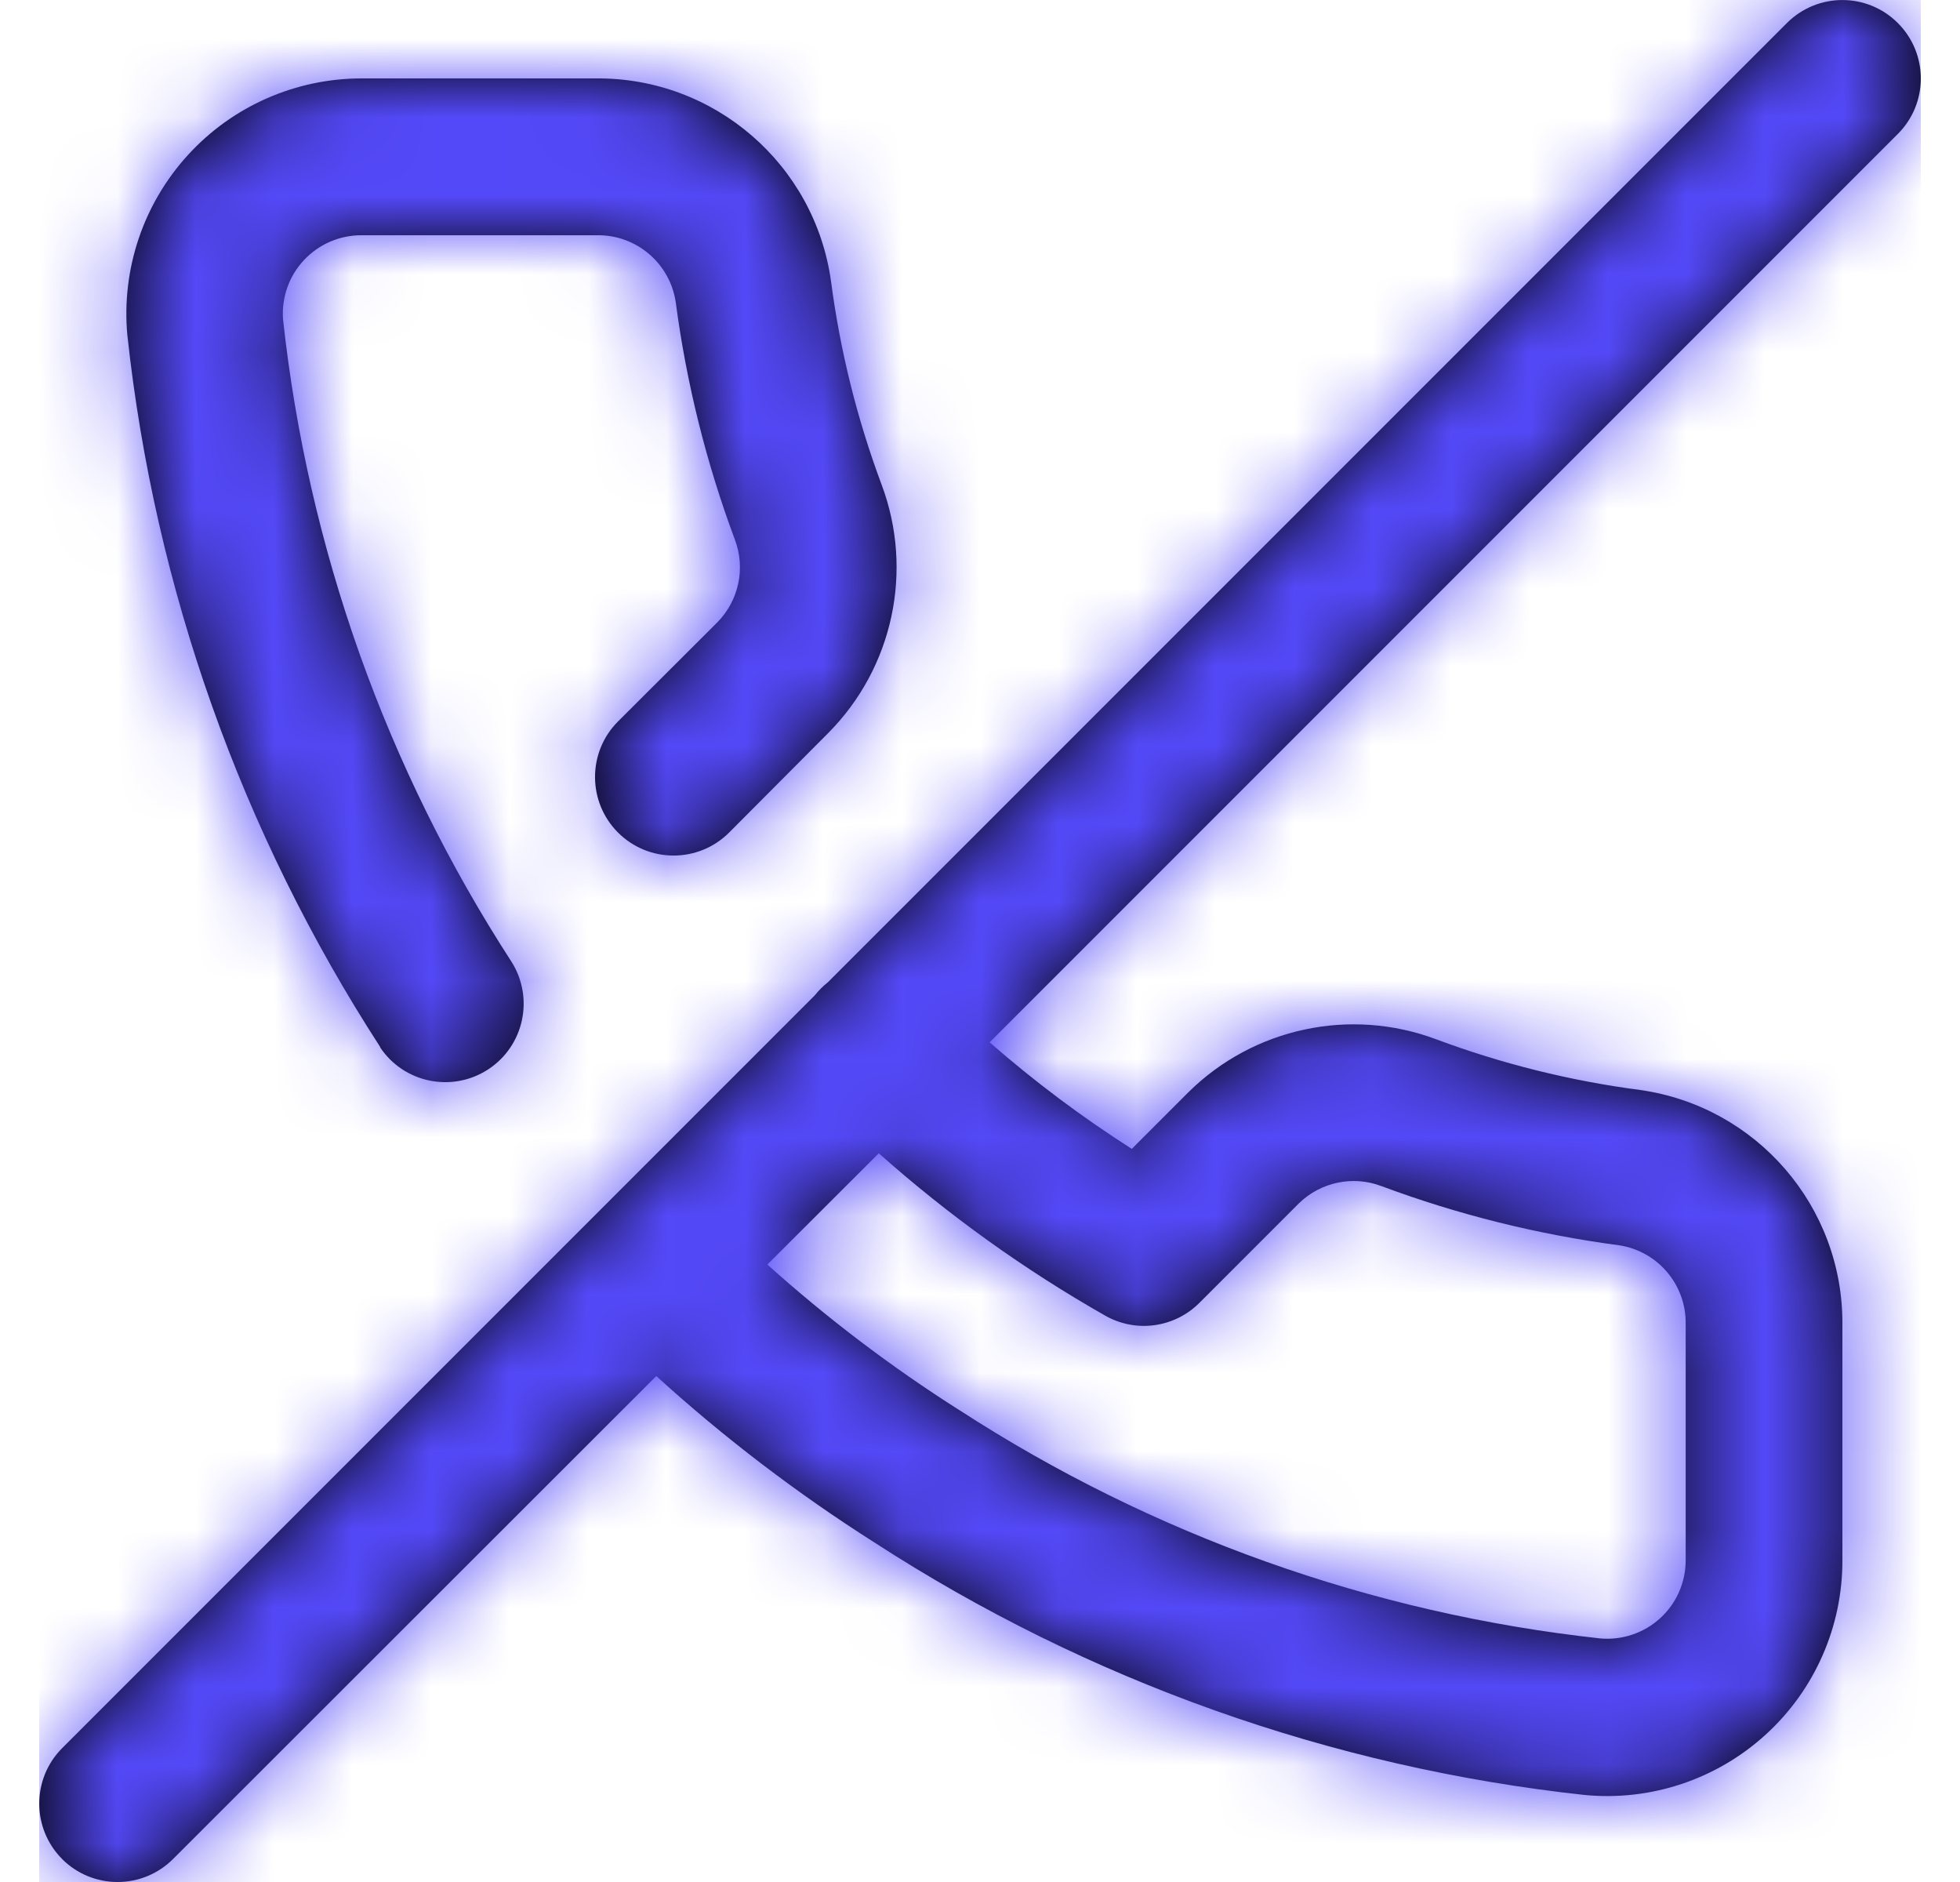
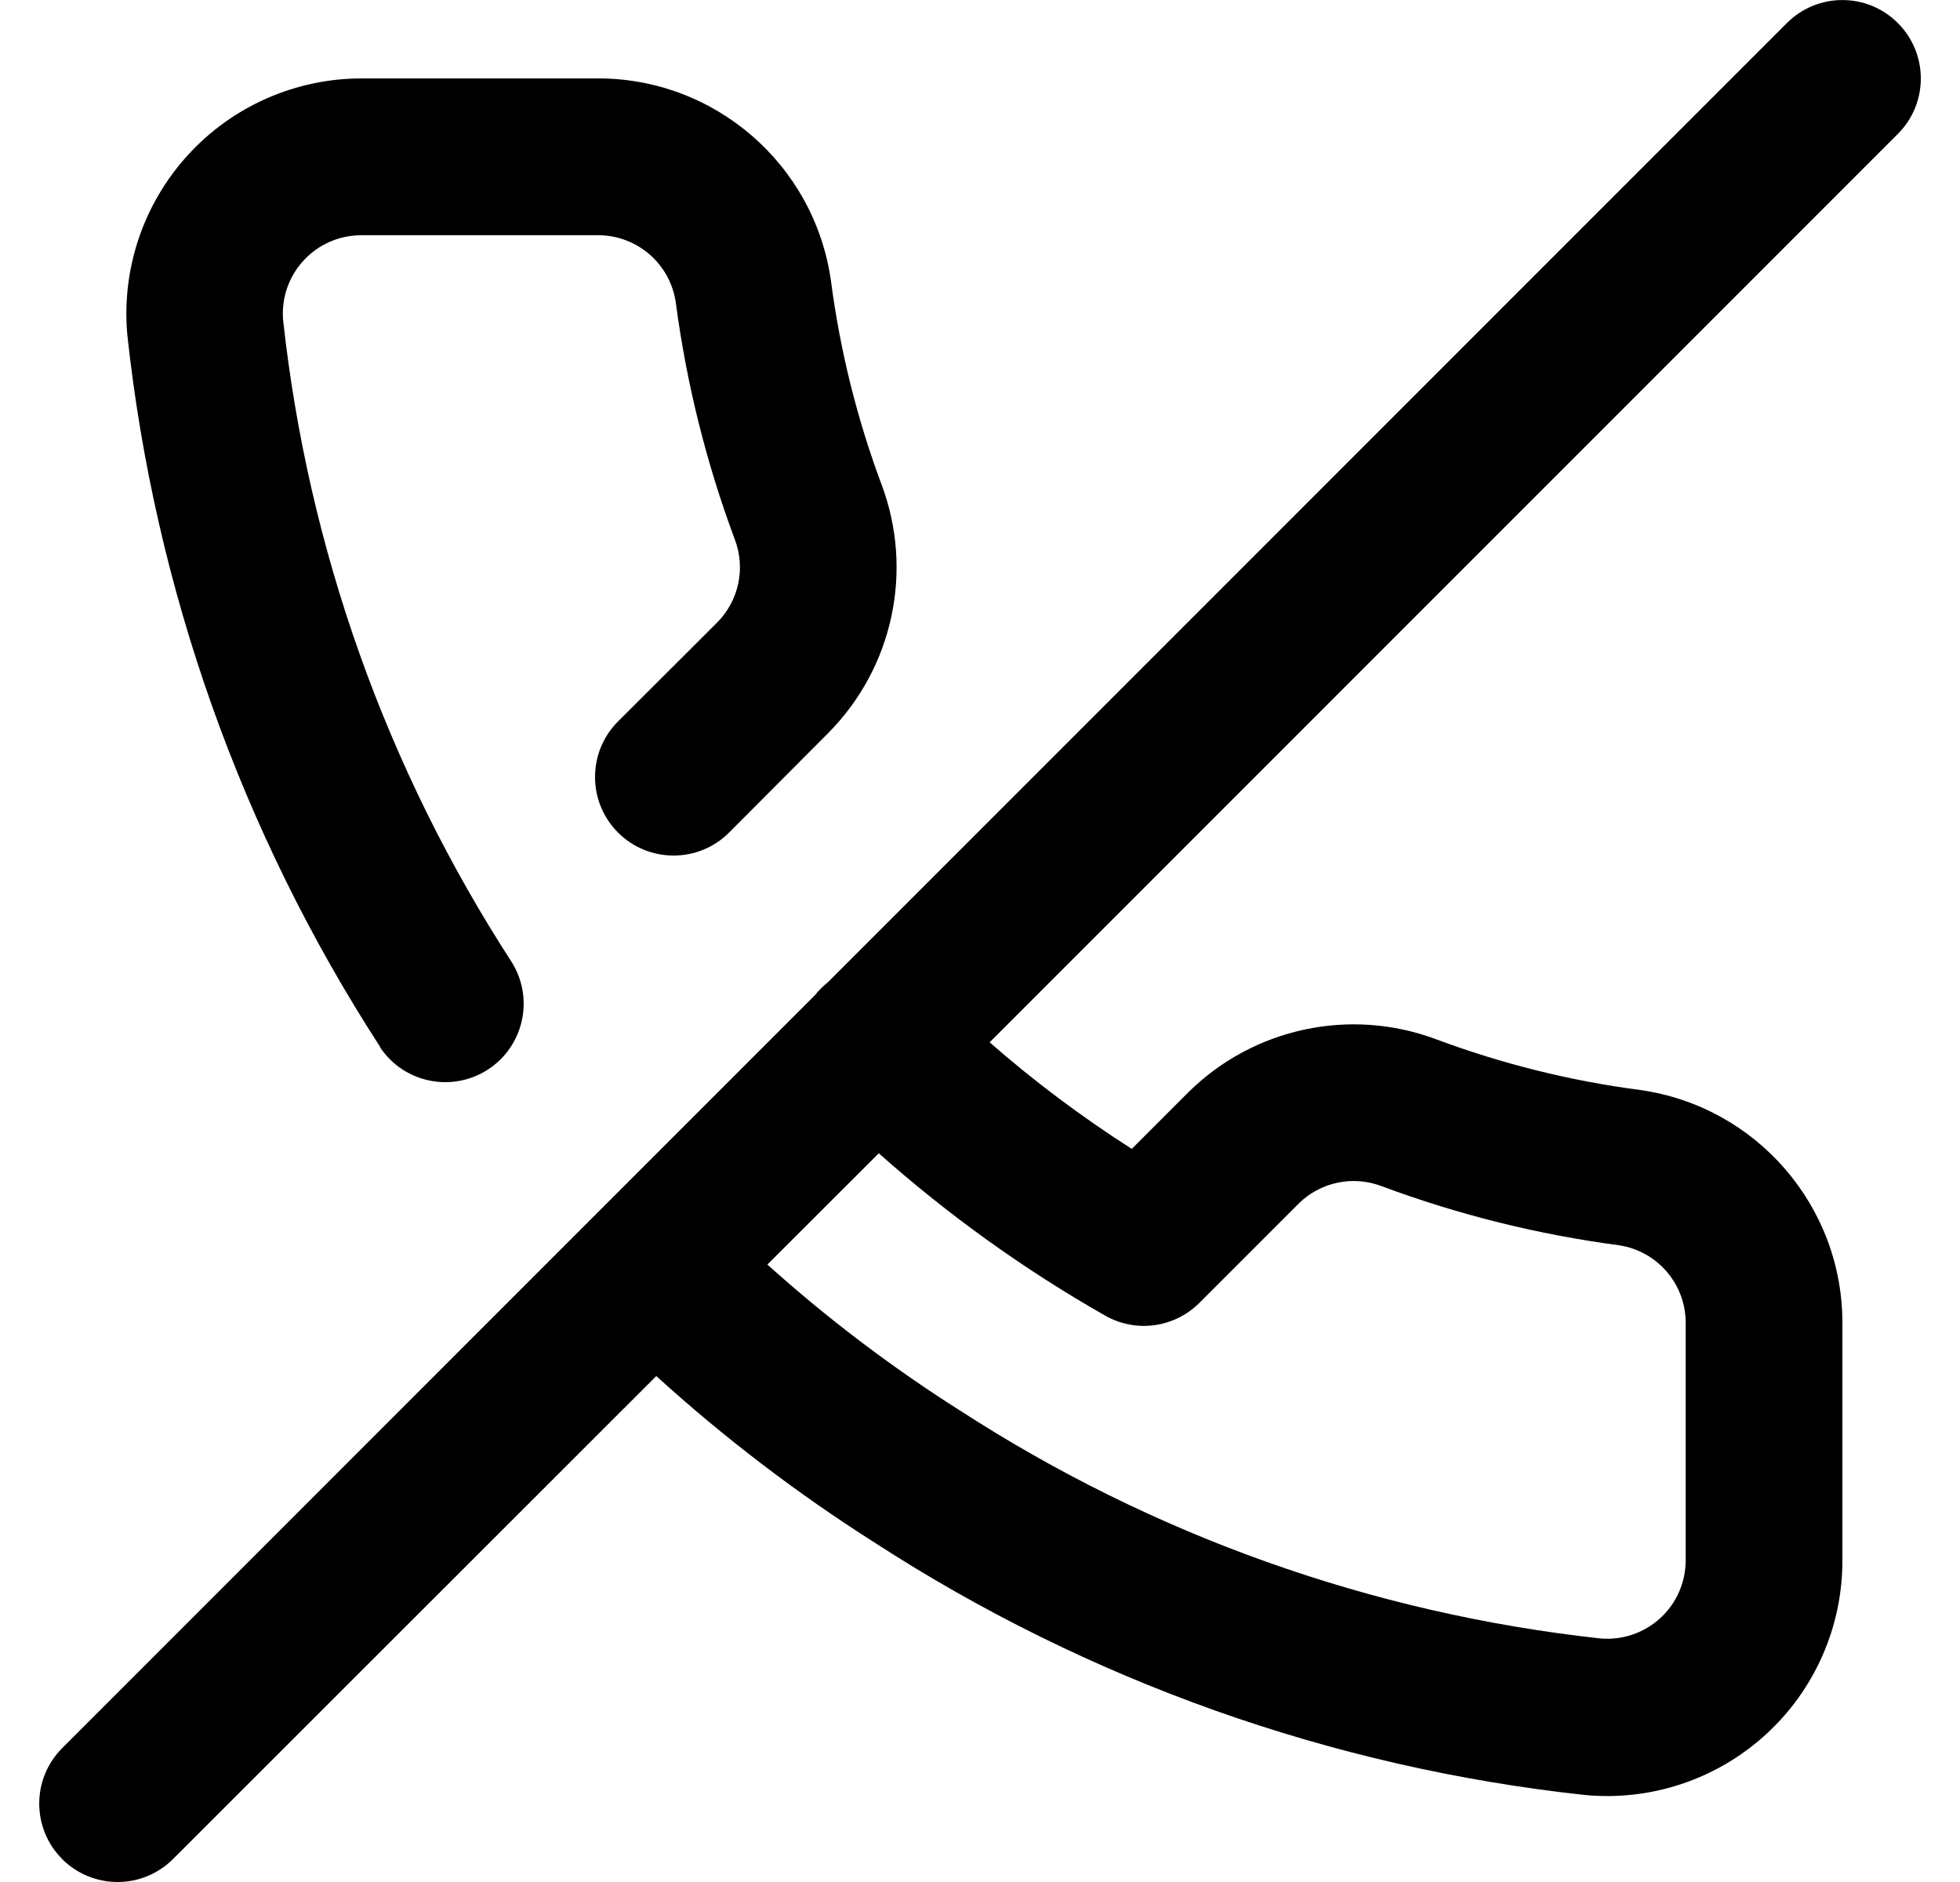
<svg xmlns="http://www.w3.org/2000/svg" width="25" height="24" viewBox="0 0 25 24" fill="none">
  <path fill-rule="evenodd" clip-rule="evenodd" d="M0.793 23.707C0.403 23.317 0.403 22.683 0.793 22.293L10.393 12.693C10.442 12.631 10.498 12.575 10.56 12.526L22.793 0.293C23.184 -0.097 23.817 -0.097 24.207 0.294C24.598 0.684 24.598 1.318 24.207 1.708L12.623 13.292C13.192 13.79 13.798 14.244 14.436 14.651L15.157 13.93C15.989 13.107 17.224 12.843 18.32 13.254C19.16 13.567 20.032 13.784 20.92 13.9C22.407 14.11 23.51 15.388 23.5 16.89V19.89C23.504 20.738 23.149 21.549 22.522 22.12C21.895 22.692 21.055 22.972 20.211 22.89C16.982 22.54 13.879 21.437 11.153 19.67C10.167 19.044 9.236 18.334 8.371 17.548L2.207 23.707C2.019 23.895 1.765 24 1.5 24C1.234 24 0.98 23.895 0.792 23.707H0.793ZM12.235 17.981C14.695 19.577 17.496 20.575 20.411 20.894C20.692 20.919 20.97 20.825 21.177 20.635C21.385 20.445 21.502 20.176 21.501 19.894V16.88C21.507 16.381 21.143 15.954 20.65 15.88C19.614 15.743 18.598 15.49 17.619 15.125C17.256 14.988 16.846 15.074 16.568 15.345L15.298 16.615C14.98 16.933 14.489 17 14.098 16.778C13.065 16.191 12.097 15.496 11.209 14.707L9.788 16.126C10.55 16.811 11.369 17.432 12.234 17.981H12.235ZM1.624 4.27C1.974 7.509 3.079 10.62 4.851 13.354H4.847C5.15 13.81 5.764 13.937 6.224 13.639C6.683 13.341 6.817 12.729 6.525 12.266C4.926 9.8 3.928 6.994 3.61 4.072C3.59 3.795 3.686 3.521 3.876 3.318C4.066 3.114 4.332 2.999 4.61 3H7.61C8.116 2.99 8.549 3.359 8.62 3.86C8.757 4.892 9.009 5.905 9.373 6.88C9.512 7.246 9.424 7.659 9.149 7.937L7.883 9.2C7.492 9.591 7.492 10.226 7.883 10.617C8.274 11.008 8.909 11.008 9.3 10.617L10.565 9.347C11.392 8.514 11.657 7.276 11.244 6.178C10.932 5.342 10.716 4.474 10.6 3.589C10.393 2.094 9.109 0.986 7.6 1H4.61C3.768 1.001 2.964 1.355 2.397 1.977C1.829 2.599 1.548 3.431 1.624 4.27Z" fill="black" />
  <mask id="mask0_3_692" style="mask-type:luminance" maskUnits="userSpaceOnUse" x="0" y="0" width="25" height="25">
-     <path fill-rule="evenodd" clip-rule="evenodd" d="M0.793 23.707C0.403 23.317 0.403 22.683 0.793 22.293L10.393 12.693C10.442 12.631 10.498 12.575 10.56 12.526L22.793 0.293C23.184 -0.097 23.817 -0.097 24.207 0.294C24.598 0.684 24.598 1.318 24.207 1.708L12.623 13.292C13.192 13.79 13.798 14.244 14.436 14.651L15.157 13.93C15.989 13.107 17.224 12.843 18.32 13.254C19.16 13.567 20.032 13.784 20.92 13.9C22.407 14.11 23.51 15.388 23.5 16.89V19.89C23.504 20.738 23.149 21.549 22.522 22.12C21.895 22.692 21.055 22.972 20.211 22.89C16.982 22.54 13.879 21.437 11.153 19.67C10.167 19.044 9.236 18.334 8.371 17.548L2.207 23.707C2.019 23.895 1.765 24 1.5 24C1.234 24 0.98 23.895 0.792 23.707H0.793ZM12.235 17.981C14.695 19.577 17.496 20.575 20.411 20.894C20.692 20.919 20.97 20.825 21.177 20.635C21.385 20.445 21.502 20.176 21.501 19.894V16.88C21.507 16.381 21.143 15.954 20.65 15.88C19.614 15.743 18.598 15.49 17.619 15.125C17.256 14.988 16.846 15.074 16.568 15.345L15.298 16.615C14.98 16.933 14.489 17 14.098 16.778C13.065 16.191 12.097 15.496 11.209 14.707L9.788 16.126C10.55 16.811 11.369 17.432 12.234 17.981H12.235ZM4.851 13.354C3.079 10.62 1.974 7.509 1.624 4.27C1.548 3.431 1.829 2.599 2.397 1.977C2.964 1.355 3.768 1.001 4.61 1H7.6C9.109 0.986 10.393 2.094 10.6 3.589C10.716 4.474 10.932 5.342 11.244 6.178C11.657 7.276 11.392 8.514 10.565 9.347L9.3 10.617C8.909 11.008 8.274 11.008 7.883 10.617C7.492 10.226 7.492 9.591 7.883 9.2L9.149 7.937C9.424 7.659 9.512 7.246 9.373 6.88C9.009 5.905 8.757 4.892 8.62 3.86C8.549 3.359 8.116 2.99 7.61 3H4.61C4.332 2.999 4.066 3.114 3.876 3.318C3.686 3.521 3.59 3.795 3.61 4.072C3.928 6.994 4.926 9.8 6.525 12.266C6.817 12.729 6.683 13.341 6.224 13.639C5.764 13.937 5.15 13.81 4.847 13.354H4.851Z" fill="white" />
-   </mask>
+     </mask>
  <g mask="url(#mask0_3_692)">
-     <rect x="0.5" width="24" height="24" fill="#5449F8" />
-   </g>
+     </g>
</svg>